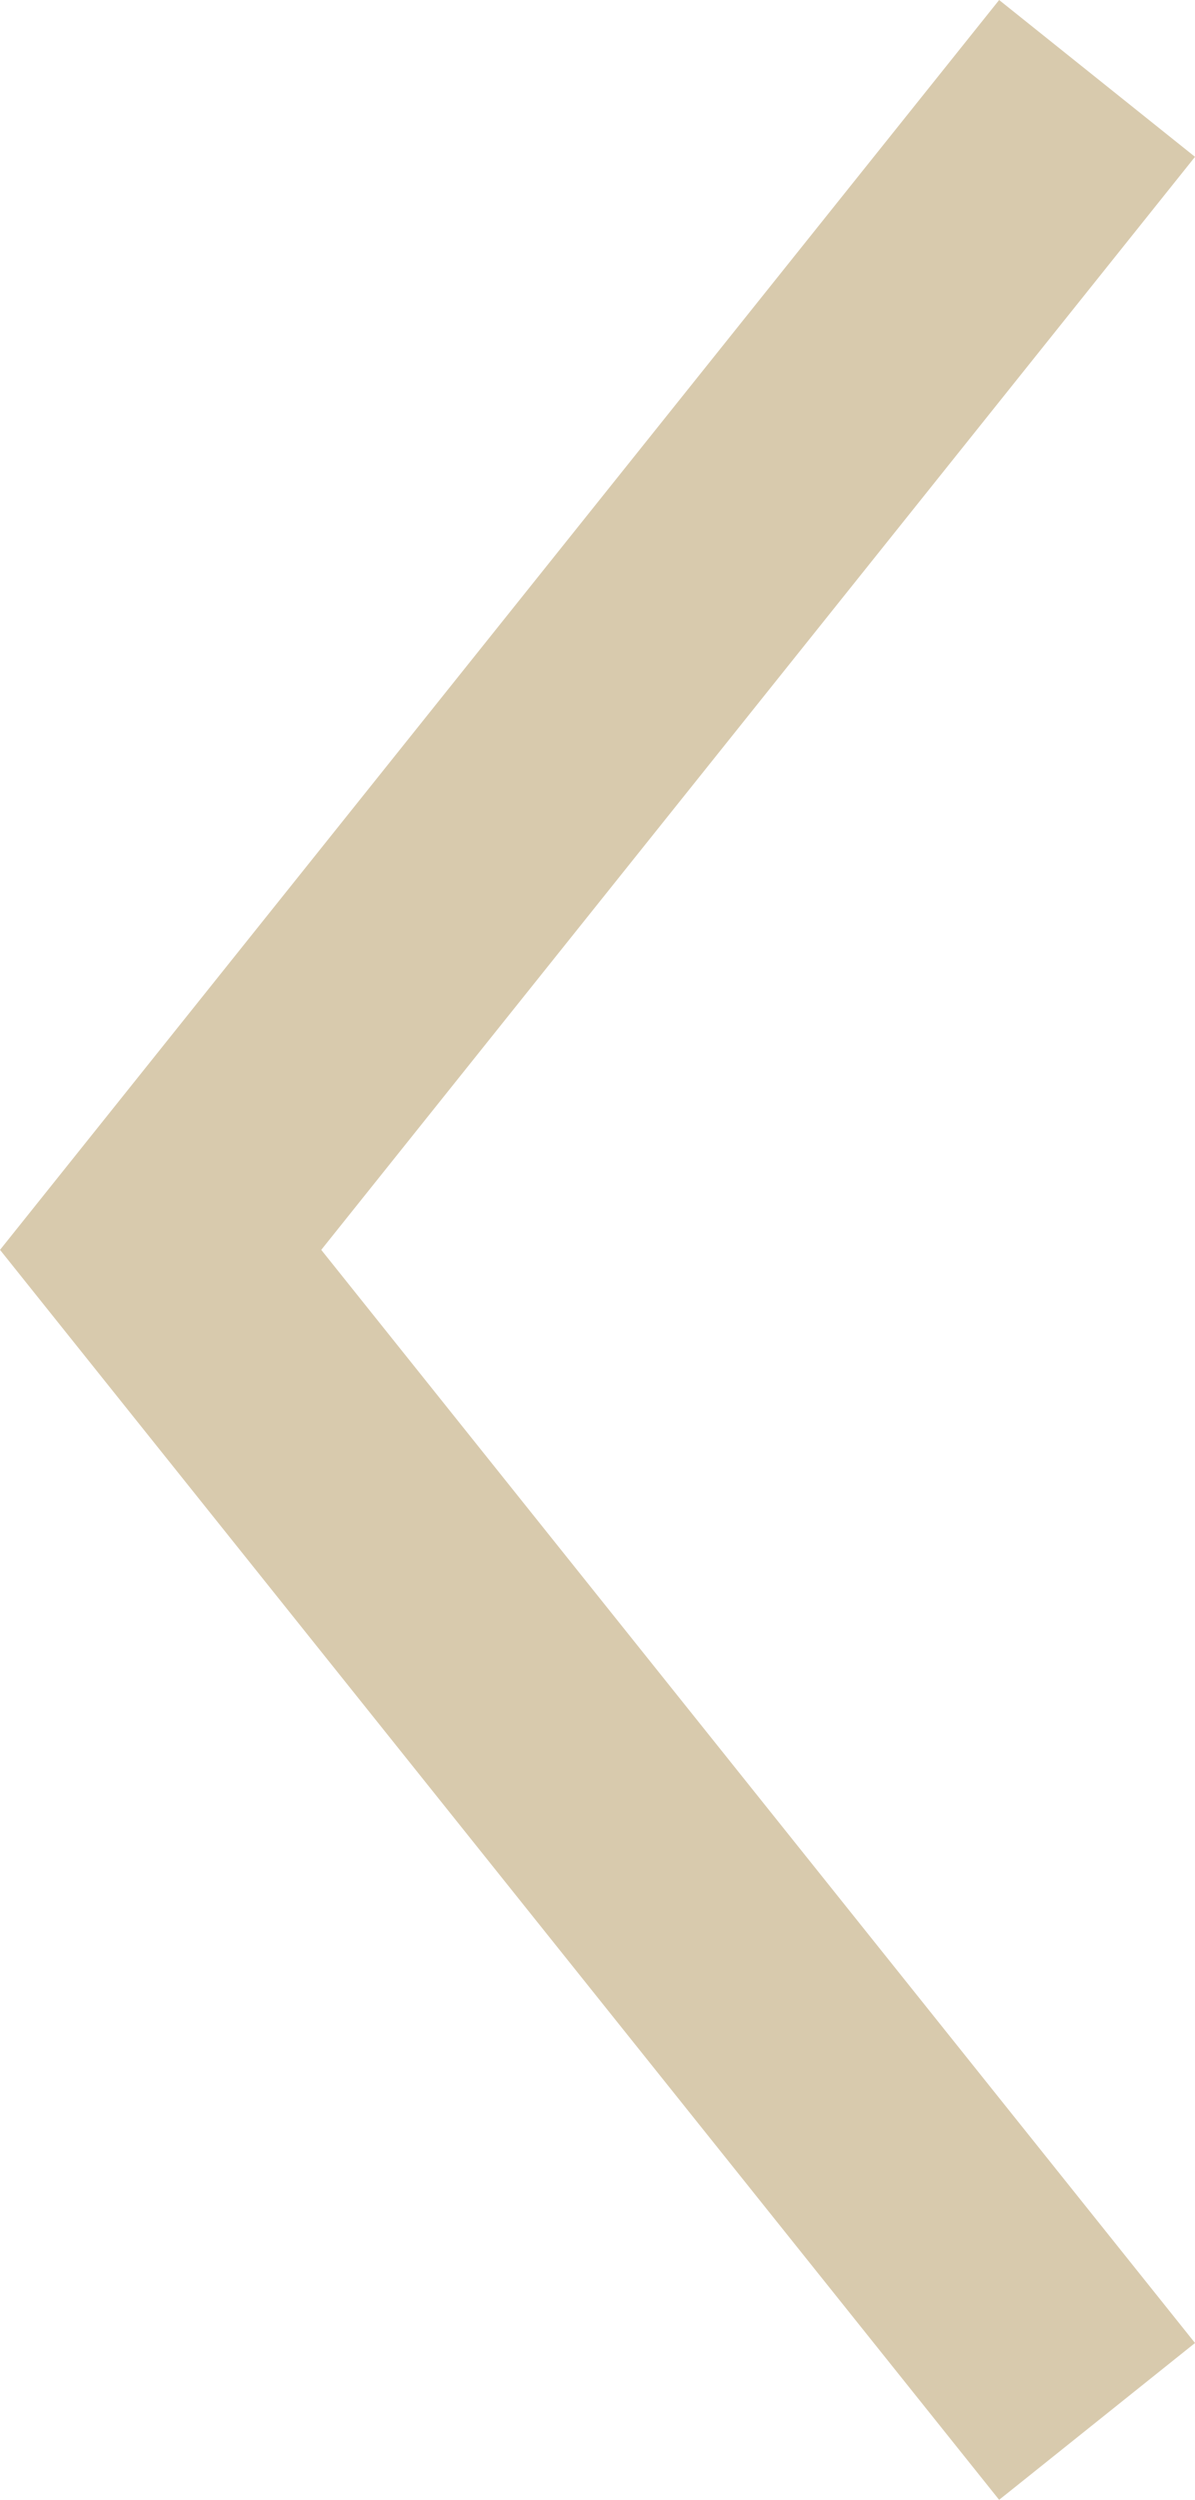
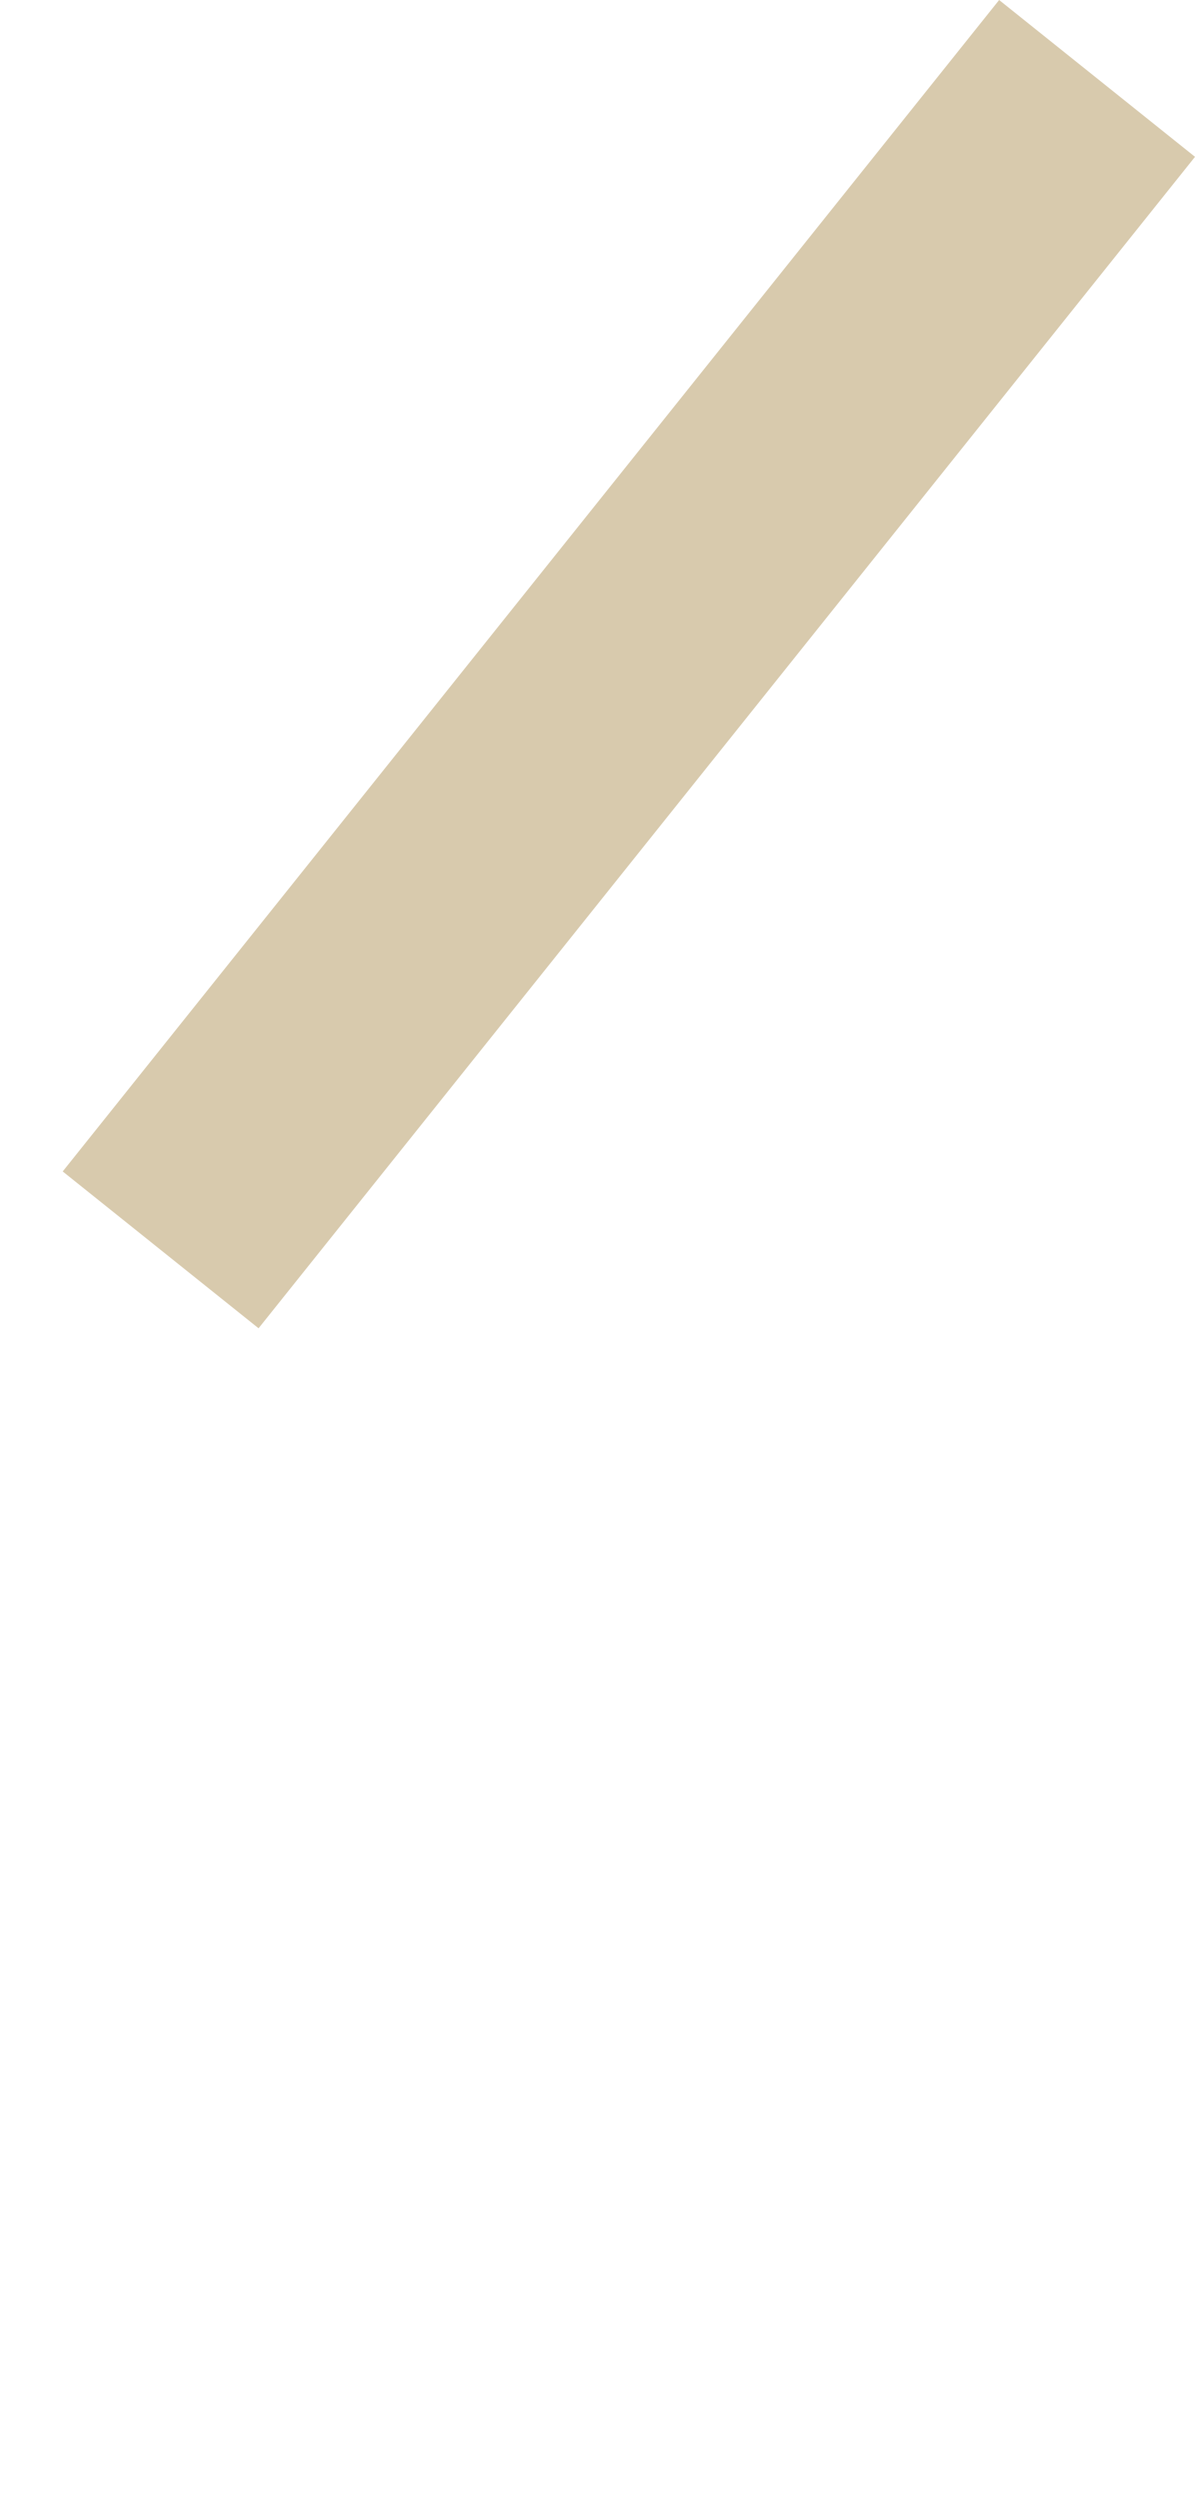
<svg xmlns="http://www.w3.org/2000/svg" fill="none" height="100%" overflow="visible" preserveAspectRatio="none" style="display: block;" viewBox="0 0 11.91 24.895" width="100%">
-   <path d="M10.934 0.781L1.601 12.447L10.934 24.114" id="Vector 10" stroke="#D8CAAD" stroke-width="2.5" />
+   <path d="M10.934 0.781L1.601 12.447" id="Vector 10" stroke="#D8CAAD" stroke-width="2.5" />
</svg>